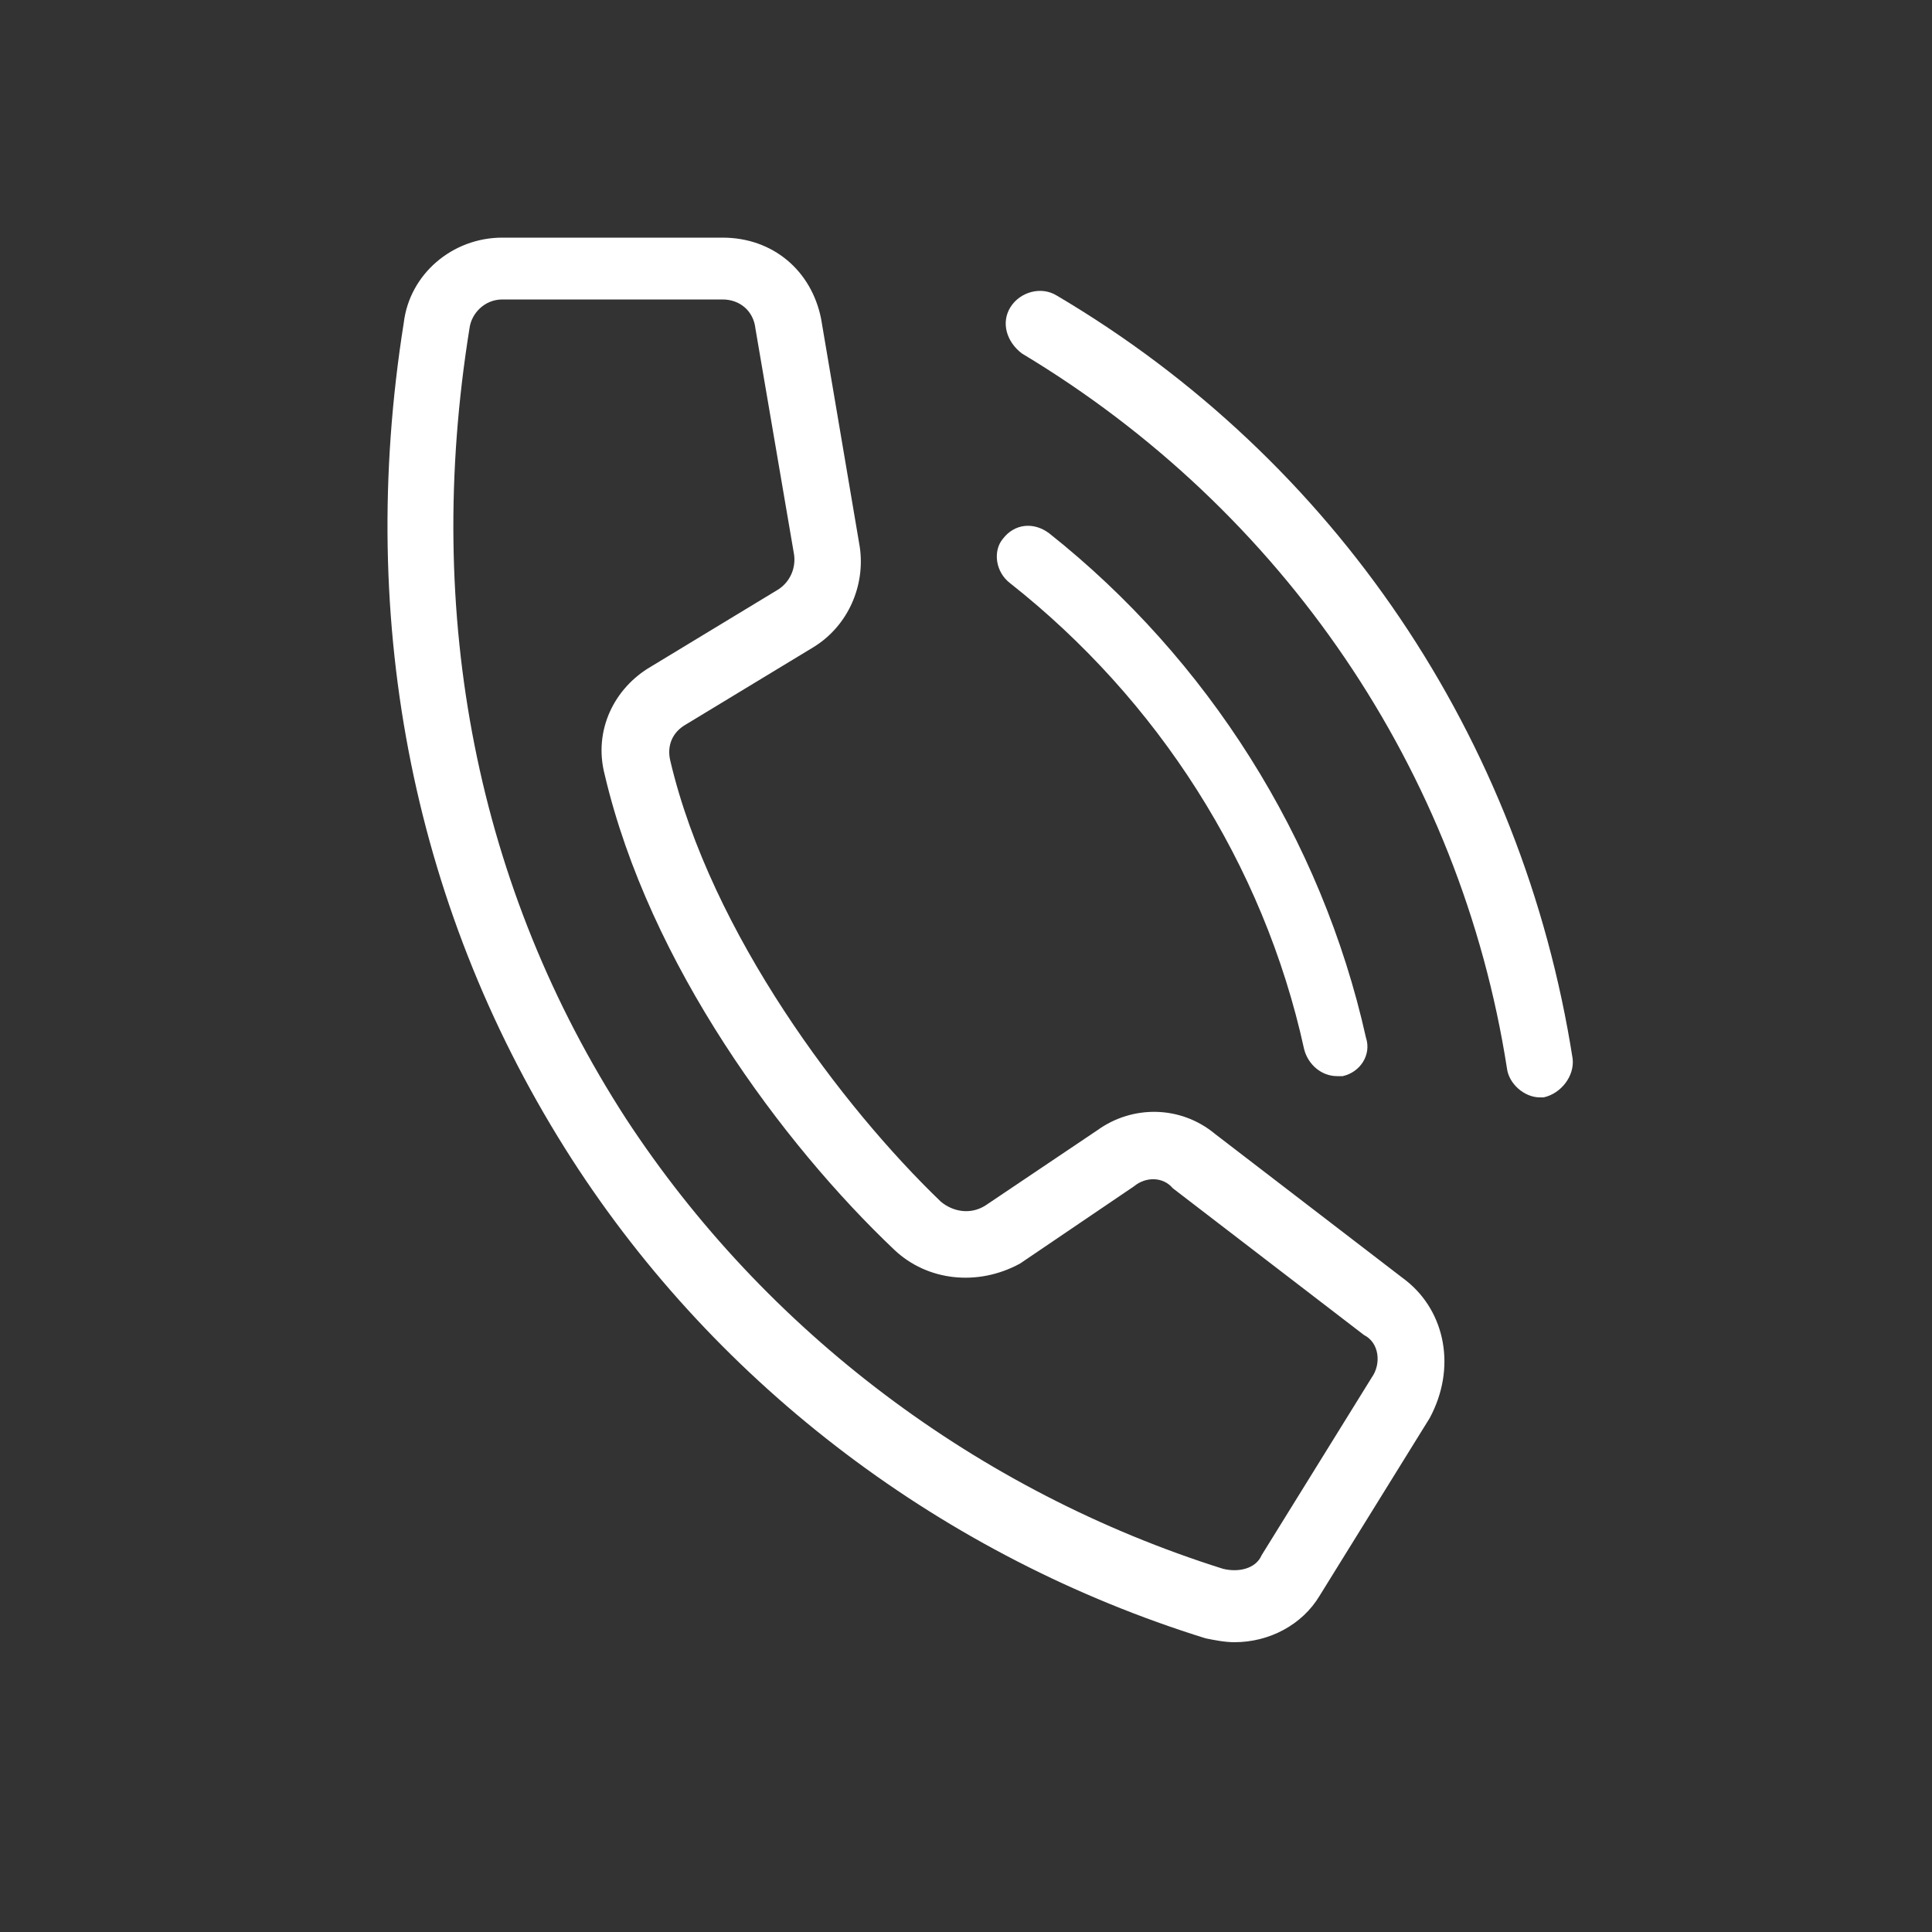
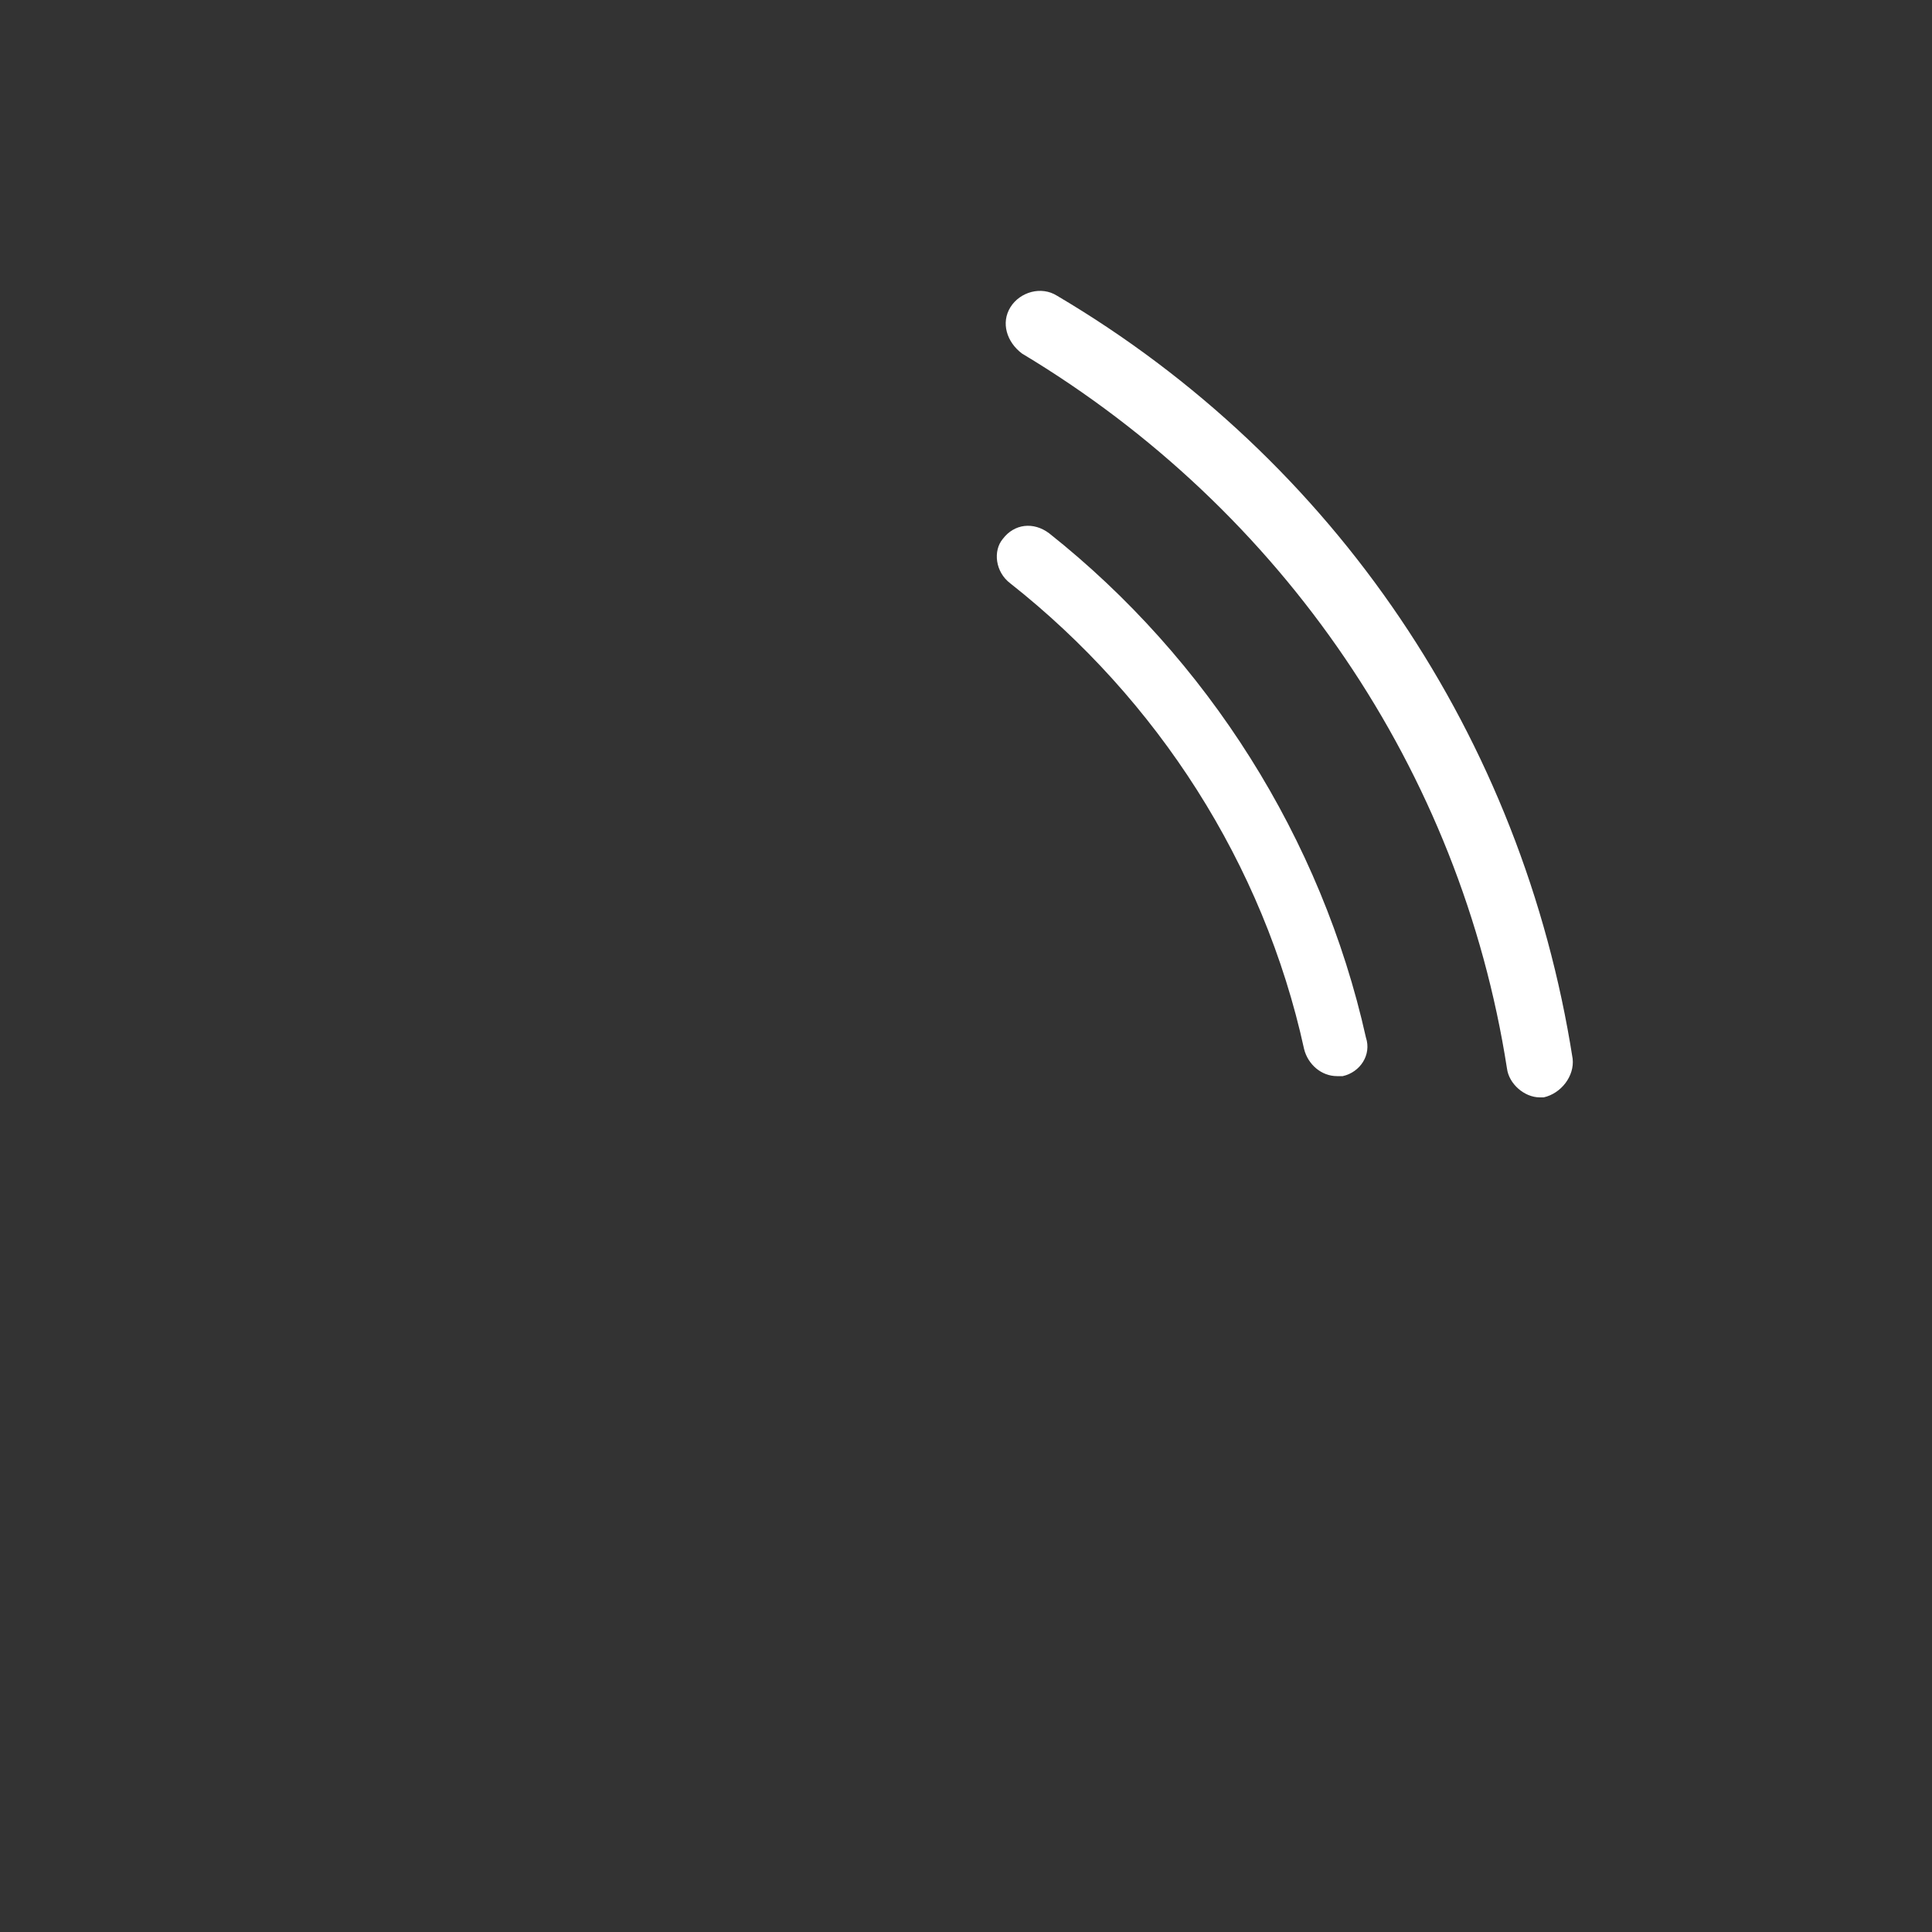
<svg xmlns="http://www.w3.org/2000/svg" version="1.1" id="Layer_1" x="0px" y="0px" viewBox="0 0 100 100" style="enable-background:new 0 0 100 100;" xml:space="preserve">
  <rect x="0" y="0" width="100" height="100" fill="#333333" stroke="none" />
  <style type="text/css">
	.st0{fill:#FFFFFF;}
</style>
  <g>
-     <path class="st0" d="M72.8,66.3l-9.9-7.6c-1.8-1.5-4.3-1.5-6.1-0.2l-5.8,3.9c-0.8,0.5-1.7,0.3-2.3-0.2l0,0   c-5.1-4.9-11.9-13.9-14-22.8c-0.2-0.8,0.1-1.5,0.8-1.9l6.6-4c1.8-1.1,2.7-3.2,2.4-5.2l-2-11.8c-0.5-2.5-2.5-4.2-5.1-4.2H26   c-2.6,0-4.8,1.9-5.1,4.4c-2.5,15.7,0.6,30.7,8.7,43.3c7.6,11.8,19.3,20.6,32.8,24.8c0.5,0.1,1,0.2,1.5,0.2c1.8,0,3.5-0.9,4.4-2.4   l5.7-9.2C75.4,70.8,74.8,67.9,72.8,66.3z M71,71.3l-5.7,9.2c-0.3,0.7-1.2,0.9-2,0.7c-12.7-4-23.7-12.3-30.9-23.3   C24.7,46,21.9,31.9,24.3,17c0.1-0.8,0.8-1.5,1.7-1.5h11.4c0.9,0,1.6,0.6,1.7,1.5l2,11.7c0.1,0.7-0.2,1.4-0.8,1.8l-6.6,4   c-1.9,1.1-3,3.3-2.4,5.6c2.3,9.8,9.2,19.1,15,24.6c1.7,1.6,4.3,1.9,6.5,0.7l5.9-4c0.6-0.5,1.5-0.5,2,0.1l9.9,7.6   C71.4,69.5,71.5,70.6,71,71.3z" />
    <path class="st0" d="M52.3,30.2c7.6,6,13.1,14.5,15.2,24.1c0.2,0.8,0.9,1.4,1.7,1.4c0.1,0,0.2,0,0.3,0c0.9-0.2,1.5-1.1,1.2-2   c-2.3-10.3-8.2-19.6-16.4-26.1c-0.8-0.6-1.8-0.5-2.4,0.3C51.4,28.5,51.5,29.6,52.3,30.2z" />
    <path class="st0" d="M81.4,54.8c-2.6-16.6-12.3-31-26.7-39.5c-0.8-0.5-1.9-0.2-2.4,0.6s-0.2,1.8,0.6,2.4   c13.5,8.1,22.7,21.6,25.1,37c0.1,0.8,0.9,1.5,1.7,1.5c0.1,0,0.2,0,0.2,0C80.8,56.6,81.5,55.7,81.4,54.8z" />
  </g>
</svg>